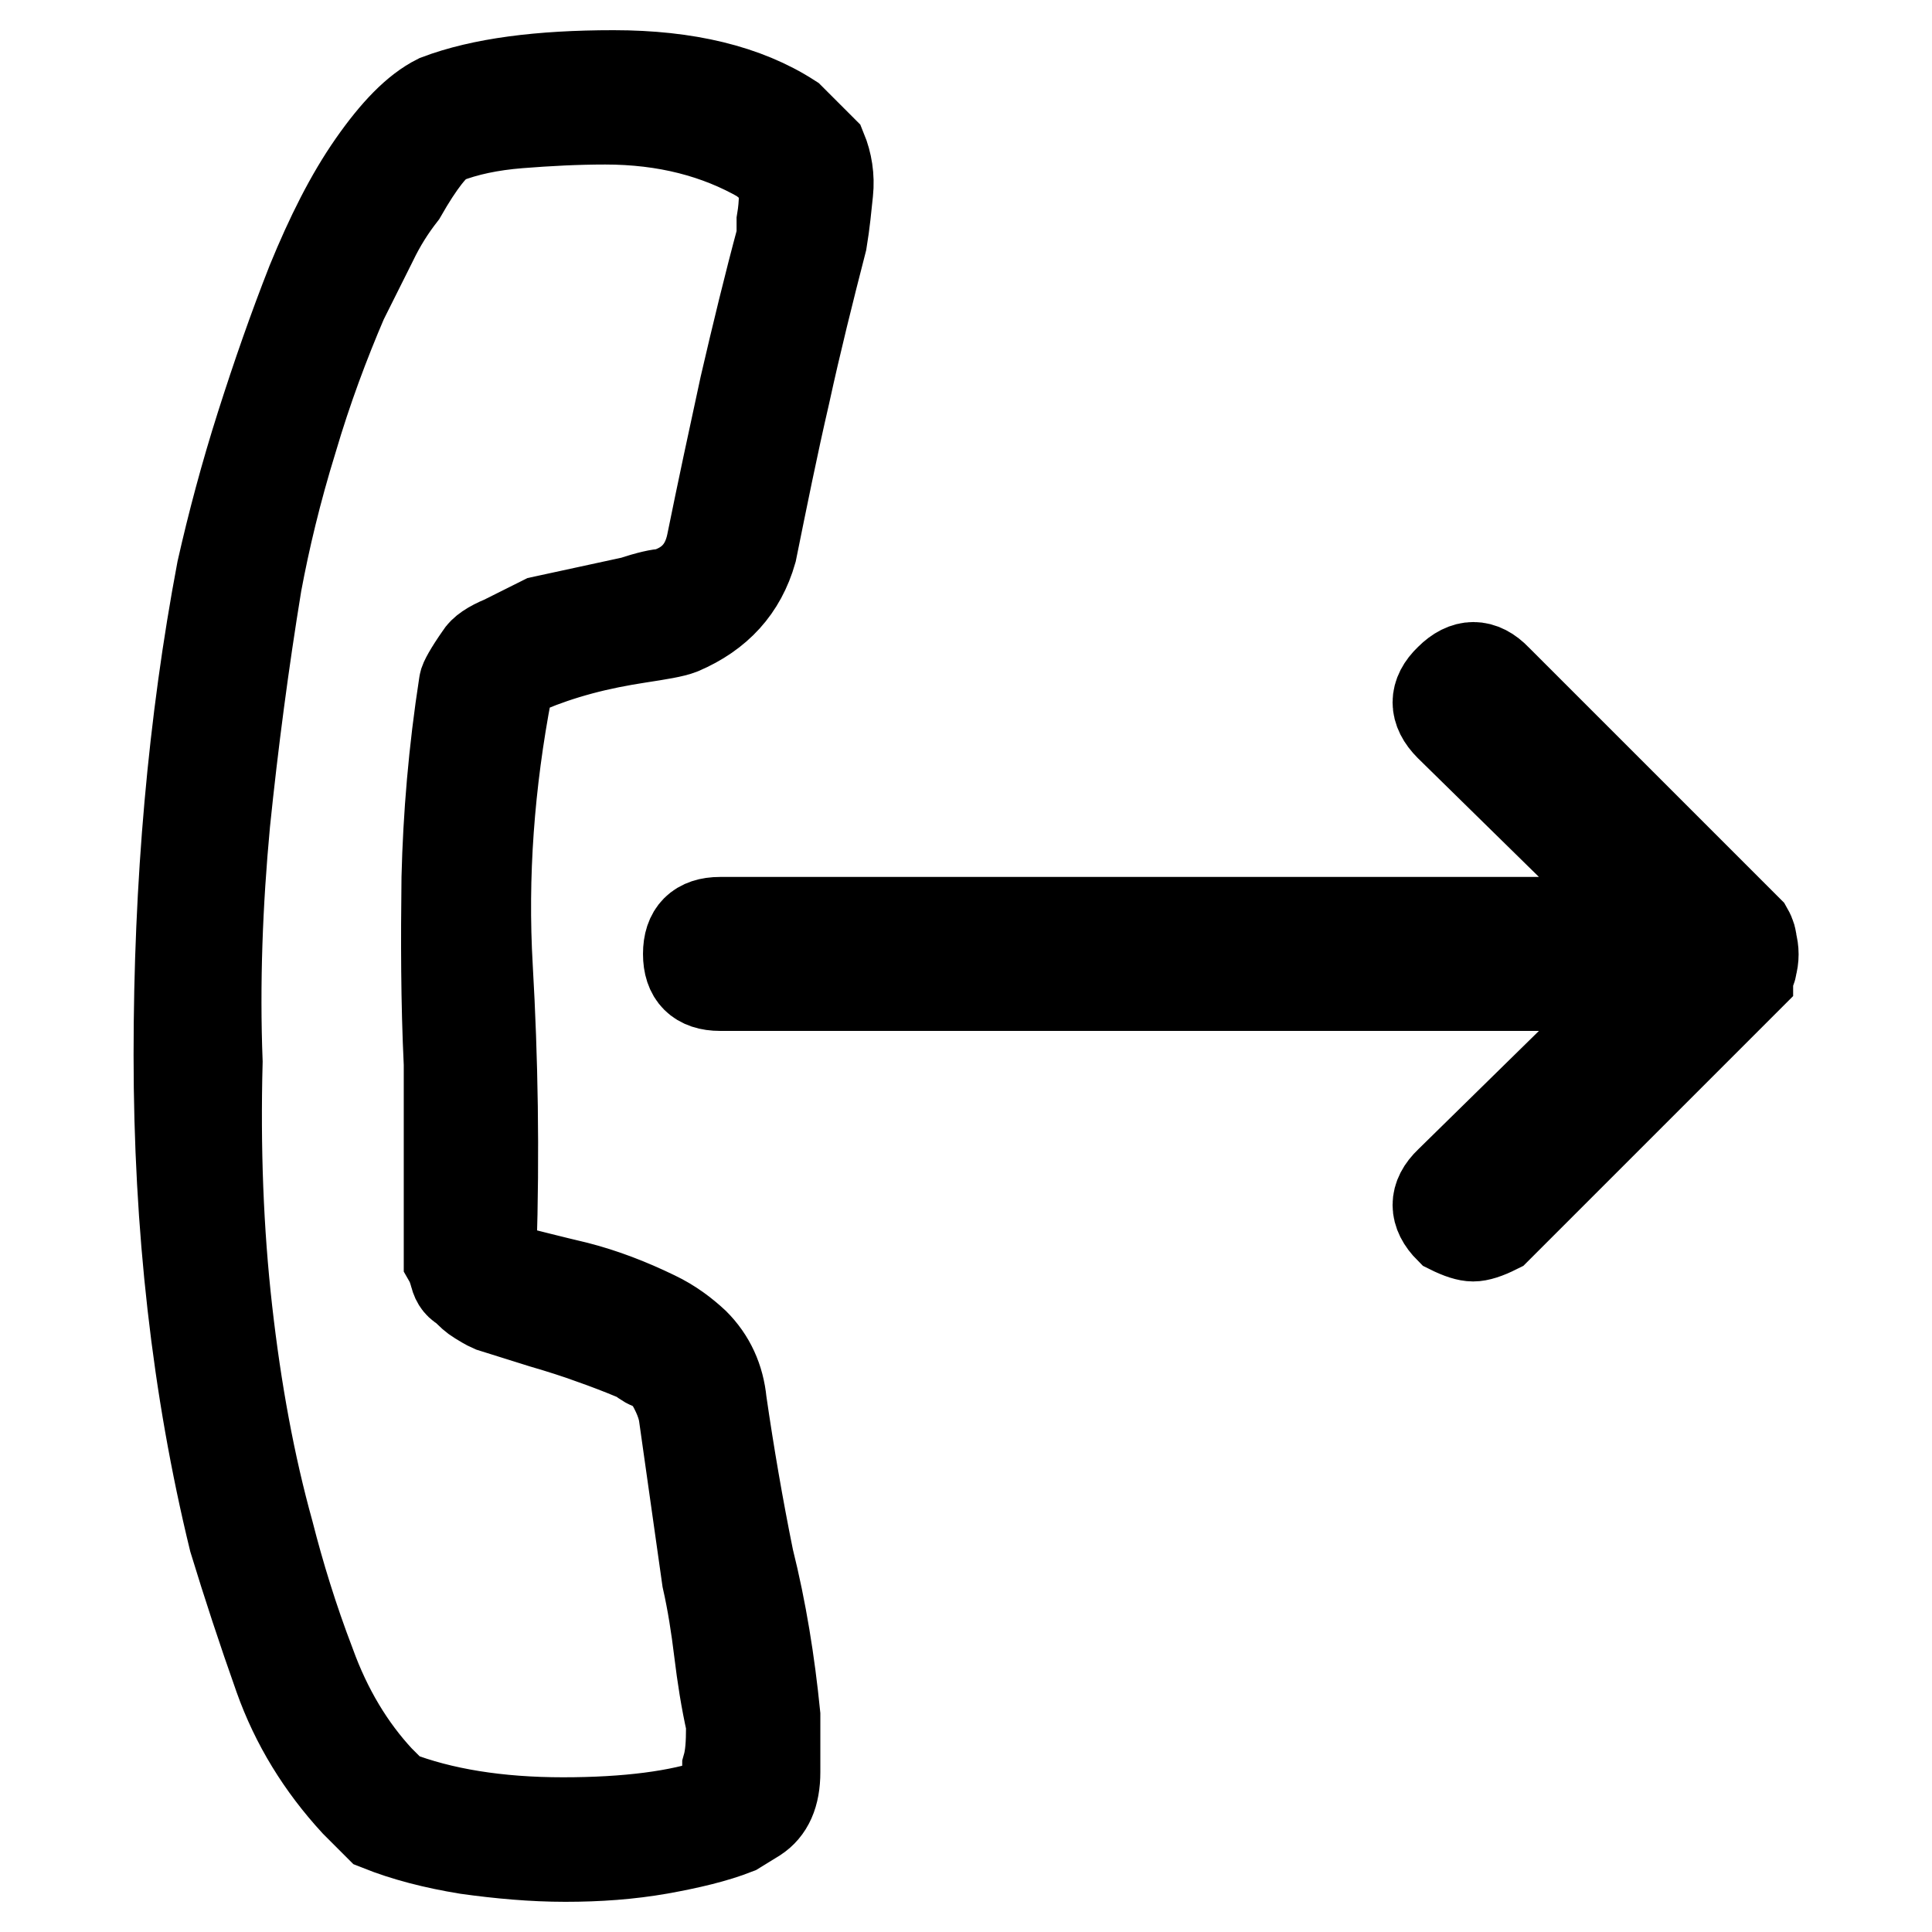
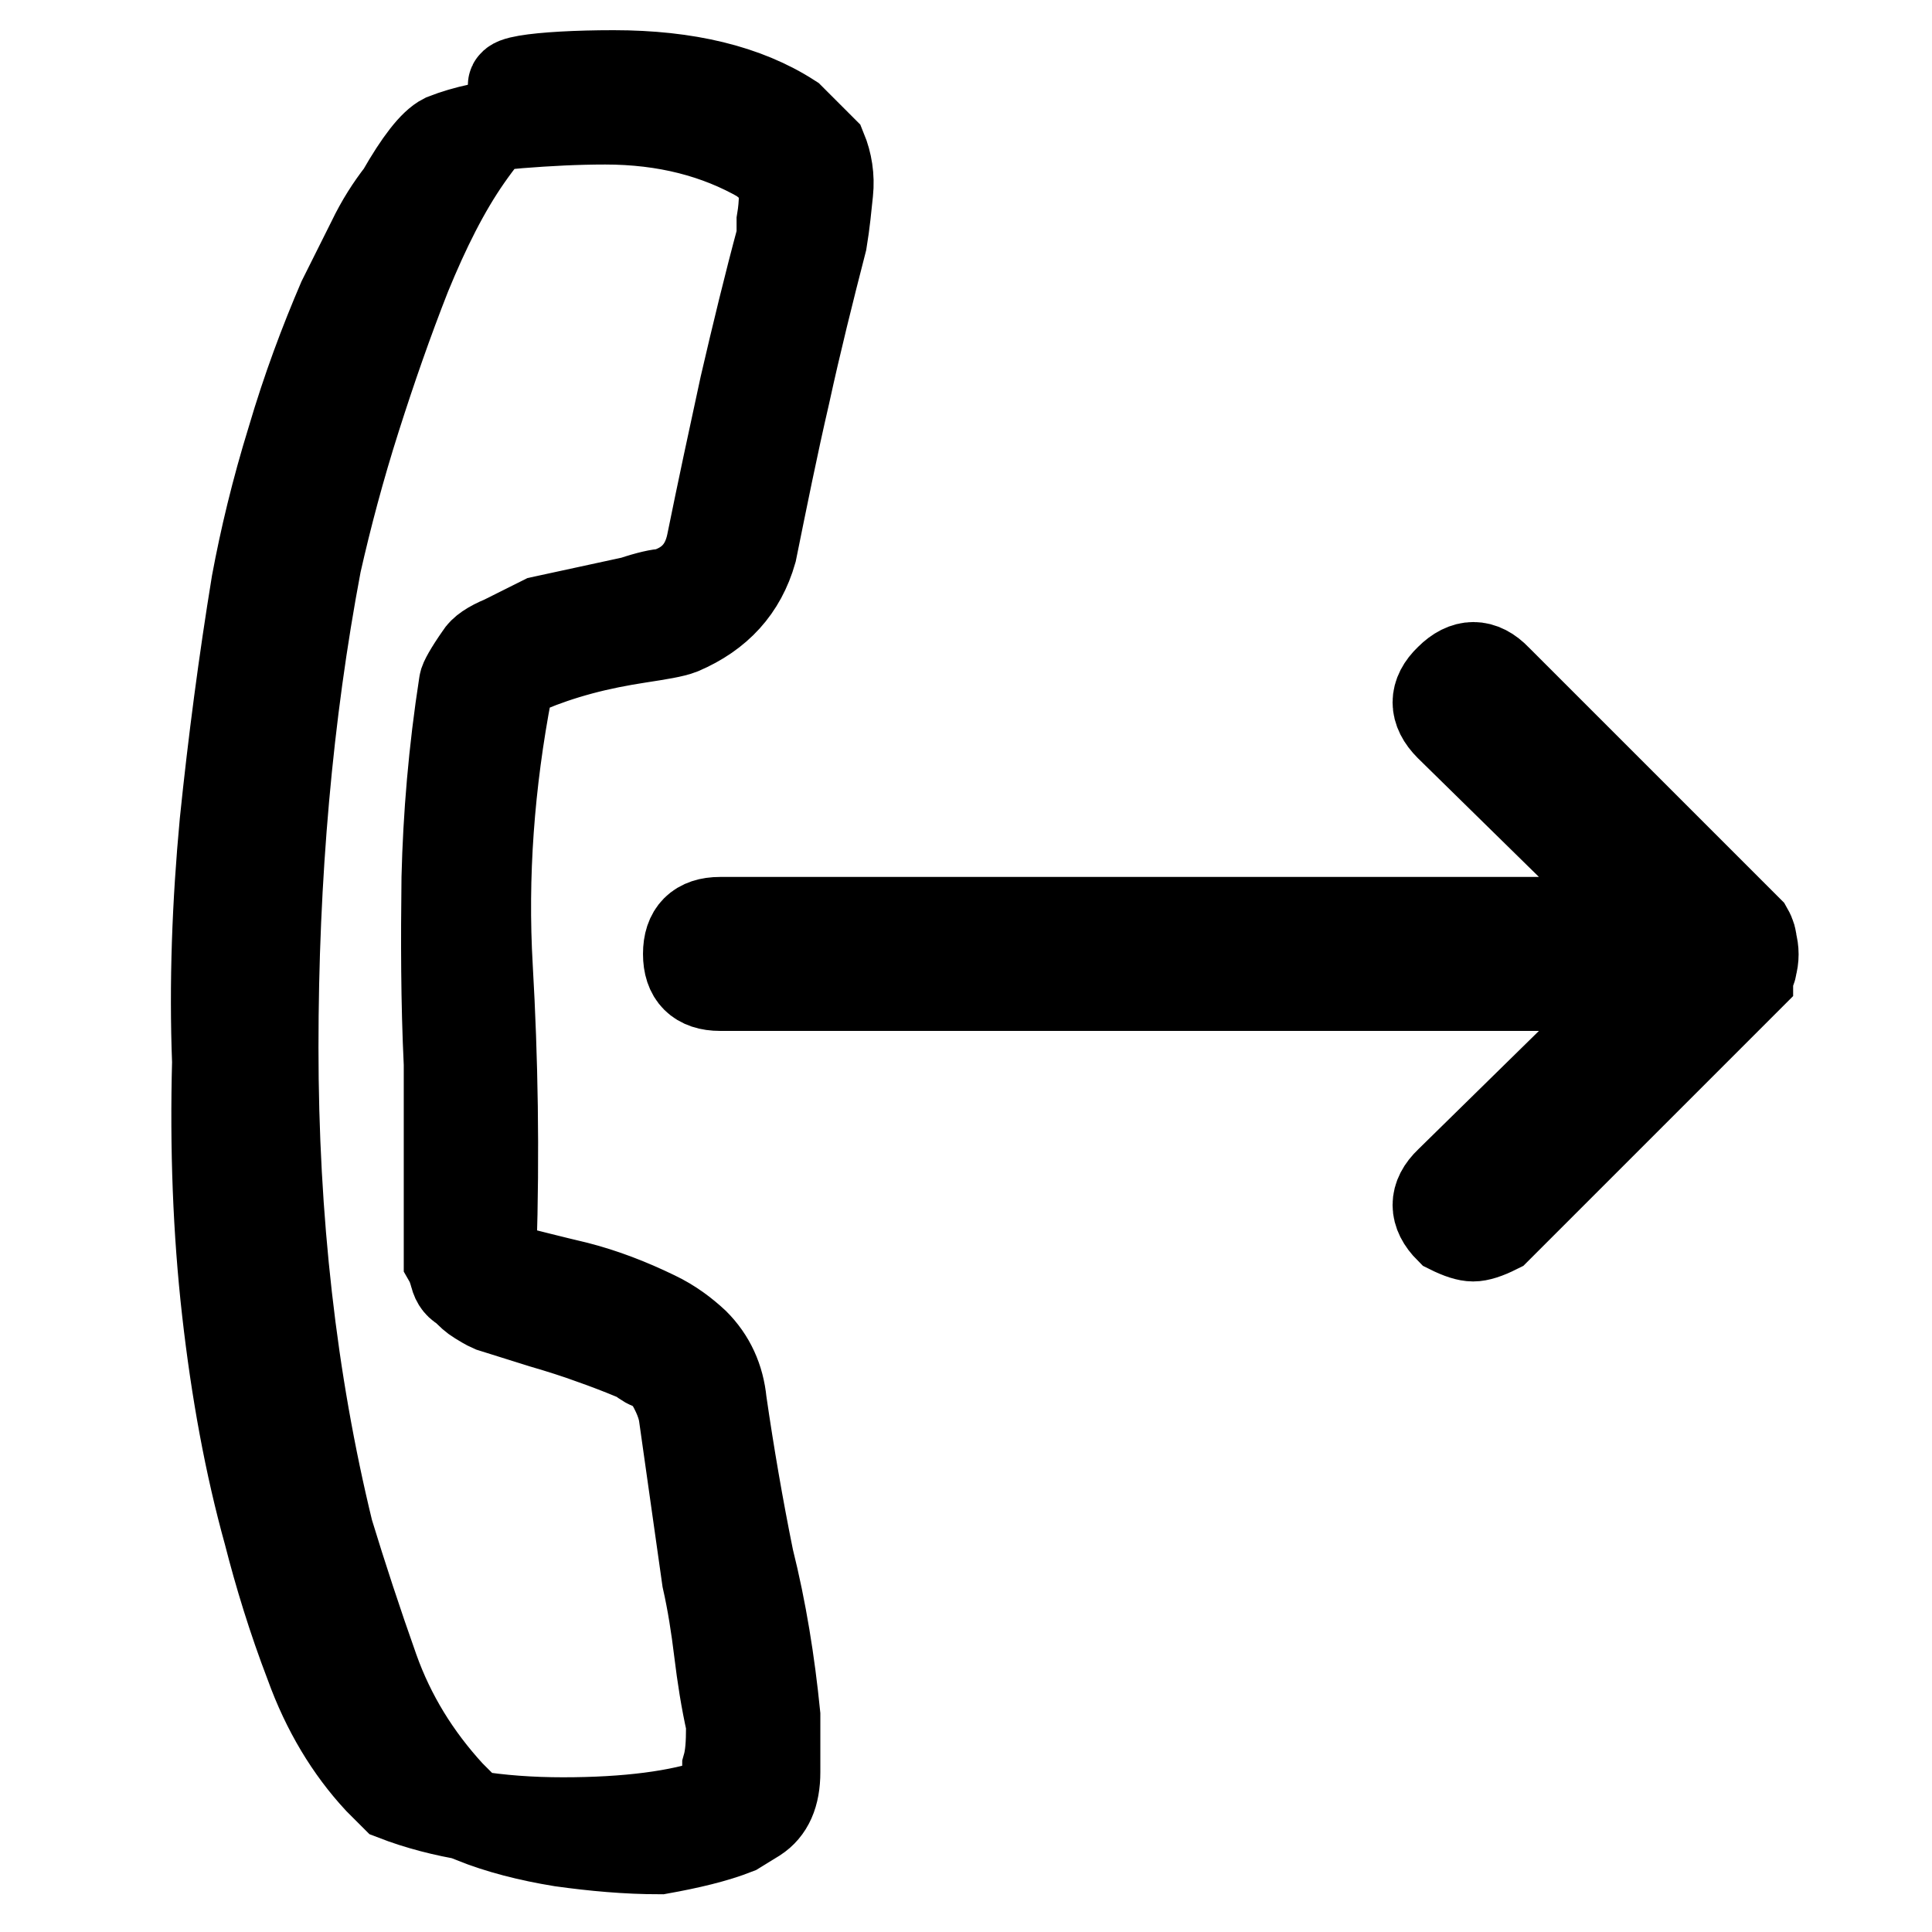
<svg xmlns="http://www.w3.org/2000/svg" version="1.1" x="0px" y="0px" viewBox="0 0 256 256" enable-background="new 0 0 256 256" xml:space="preserve">
  <g>
-     <path stroke-width="12" fill-opacity="0" stroke="#000000" d="M102.7,227.3c0,2.1,0,4.6,0,7.5c0,3-0.9,4.9-2.6,6l-2.6,1.6c-2.8,1.1-6.2,1.9-10.1,2.6c-4,0.7-8.1,1-12.5,1 c-4.3,0-8.7-0.4-13-1c-4.3-0.7-8.2-1.7-11.7-3.1l-3.1-3.1c-4.5-4.9-7.9-10.4-10.1-16.6c-2.2-6.2-4.2-12.3-6-18.2 c-4.9-20.1-7.3-41.5-7.3-64.2c0-22.7,1.9-44.1,5.7-64.2c1.4-6.2,3.1-12.6,5.2-19.2c2.1-6.6,4.3-12.9,6.7-19 c2.5-6.1,5.1-11.3,8.1-15.6c3-4.3,5.8-7.2,8.6-8.6C63.8,11,71.6,10,81.3,10c9.7,0,17.5,1.9,23.4,5.7l4.2,4.2c0.7,1.7,1,3.6,0.8,5.5 c-0.2,1.9-0.4,4.1-0.8,6.5c-1.7,6.6-3.4,13.4-4.9,20.3c-1.6,6.9-3,13.9-4.4,20.8c-1.4,4.9-4.5,8.3-9.4,10.4c-1,0.4-2.9,0.7-5.5,1.1 c-2.6,0.4-5.2,0.9-7.8,1.6c-2.6,0.7-4.9,1.5-6.8,2.3c-1.9,0.9-2.9,1.8-2.9,2.9c-2.4,12.5-3.3,24.8-2.6,36.9 c0.7,12.1,0.9,24.6,0.5,37.4c0,0.4,0.4,0.9,1,1.6l1,1c2.8,0.7,5.9,1.5,9.3,2.3c3.5,0.9,6.9,2.2,10.4,3.9c2.1,1,3.8,2.3,5.2,3.6 c2.1,2.1,3.3,4.7,3.6,7.8c1,6.9,2.2,13.9,3.6,20.8C100.9,213.4,102,220.3,102.7,227.3z M95.9,237.2c0.4-0.3,0.5-1.4,0.5-3.1 c0.4-1.4,0.5-3.1,0.5-5.2v-0.5c-0.7-3.1-1.2-6.3-1.6-9.6c-0.4-3.3-0.9-6.5-1.6-9.6l-3.1-21.9c-0.3-1.7-1.2-3.6-2.6-5.7 c-0.7-0.3-1.3-0.6-1.8-0.8c-0.5-0.2-1.1-0.6-1.8-1.3h-0.5c-1.7-0.7-3.5-1.4-5.5-2.1c-1.9-0.7-4.1-1.4-6.5-2.1l-6.7-2.1 c-0.7-0.3-1.3-0.7-1.8-1c-0.5-0.3-1.1-0.8-1.8-1.6c-0.7-0.3-1.1-0.8-1.3-1.6c-0.2-0.7-0.4-1.4-0.8-2.1v-1v-0.5V141 c-0.4-8.3-0.4-16.5-0.3-24.7c0.2-8.1,0.9-16.7,2.3-25.7c0-0.3,0.7-1.6,2.1-3.6c0.4-0.7,1.4-1.4,3.1-2.1l5.2-2.6l12-2.6 c2.1-0.7,3.5-1,4.2-1c3.5-1,5.5-3.3,6.2-6.7c1.4-6.9,2.9-13.9,4.4-20.8c1.6-6.9,3.2-13.5,4.9-19.8v-2.1c0.4-2.4,0.4-4.5,0-6.2 l-2.6-2.1c-5.9-3.4-12.8-5.2-20.8-5.2c-3.8,0-7.6,0.2-11.4,0.5c-3.8,0.3-7.1,1-9.9,2.1c-1.4,0.7-3.3,3.1-5.7,7.3 c-1.4,1.8-2.7,3.8-3.9,6.3c-1.2,2.4-2.5,5-3.9,7.8c-2.4,5.6-4.7,11.7-6.7,18.5c-2.1,6.8-3.6,13.1-4.7,19c-1.7,10.4-3.1,21-4.2,31.7 c-1,10.7-1.4,21.3-1,31.7c-0.3,11.4,0.1,22.4,1.3,33c1.2,10.6,3,20.4,5.5,29.4c1.4,5.5,3.2,11.4,5.5,17.4 c2.2,6.1,5.3,11.2,9.1,15.3l2.1,2.1c6.2,2.4,13.7,3.6,22.3,3.6s15.4-0.9,20.3-2.6L95.9,237.2z M232.1,128c0,0.4-0.2,0.7-0.5,1v0.5 l-33.3,33.3c-1.4,0.7-2.4,1-3.1,1c-0.7,0-1.7-0.3-3.1-1c-2.1-2.1-2.1-4.2,0-6.2l26.5-26H95.4c-2.8,0-4.2-1.4-4.2-4.2 c0-2.8,1.4-4.2,4.2-4.2h123.2l-26.5-26c-2.1-2.1-2.1-4.2,0-6.2c2.1-2.1,4.2-2.1,6.2,0l33.3,33.3c0.4,0.7,0.5,1.2,0.5,1.6 C232.4,125.9,232.4,127,232.1,128z" />
+     <path stroke-width="12" fill-opacity="0" stroke="#000000" d="M102.7,227.3c0,2.1,0,4.6,0,7.5c0,3-0.9,4.9-2.6,6l-2.6,1.6c-2.8,1.1-6.2,1.9-10.1,2.6c-4.3,0-8.7-0.4-13-1c-4.3-0.7-8.2-1.7-11.7-3.1l-3.1-3.1c-4.5-4.9-7.9-10.4-10.1-16.6c-2.2-6.2-4.2-12.3-6-18.2 c-4.9-20.1-7.3-41.5-7.3-64.2c0-22.7,1.9-44.1,5.7-64.2c1.4-6.2,3.1-12.6,5.2-19.2c2.1-6.6,4.3-12.9,6.7-19 c2.5-6.1,5.1-11.3,8.1-15.6c3-4.3,5.8-7.2,8.6-8.6C63.8,11,71.6,10,81.3,10c9.7,0,17.5,1.9,23.4,5.7l4.2,4.2c0.7,1.7,1,3.6,0.8,5.5 c-0.2,1.9-0.4,4.1-0.8,6.5c-1.7,6.6-3.4,13.4-4.9,20.3c-1.6,6.9-3,13.9-4.4,20.8c-1.4,4.9-4.5,8.3-9.4,10.4c-1,0.4-2.9,0.7-5.5,1.1 c-2.6,0.4-5.2,0.9-7.8,1.6c-2.6,0.7-4.9,1.5-6.8,2.3c-1.9,0.9-2.9,1.8-2.9,2.9c-2.4,12.5-3.3,24.8-2.6,36.9 c0.7,12.1,0.9,24.6,0.5,37.4c0,0.4,0.4,0.9,1,1.6l1,1c2.8,0.7,5.9,1.5,9.3,2.3c3.5,0.9,6.9,2.2,10.4,3.9c2.1,1,3.8,2.3,5.2,3.6 c2.1,2.1,3.3,4.7,3.6,7.8c1,6.9,2.2,13.9,3.6,20.8C100.9,213.4,102,220.3,102.7,227.3z M95.9,237.2c0.4-0.3,0.5-1.4,0.5-3.1 c0.4-1.4,0.5-3.1,0.5-5.2v-0.5c-0.7-3.1-1.2-6.3-1.6-9.6c-0.4-3.3-0.9-6.5-1.6-9.6l-3.1-21.9c-0.3-1.7-1.2-3.6-2.6-5.7 c-0.7-0.3-1.3-0.6-1.8-0.8c-0.5-0.2-1.1-0.6-1.8-1.3h-0.5c-1.7-0.7-3.5-1.4-5.5-2.1c-1.9-0.7-4.1-1.4-6.5-2.1l-6.7-2.1 c-0.7-0.3-1.3-0.7-1.8-1c-0.5-0.3-1.1-0.8-1.8-1.6c-0.7-0.3-1.1-0.8-1.3-1.6c-0.2-0.7-0.4-1.4-0.8-2.1v-1v-0.5V141 c-0.4-8.3-0.4-16.5-0.3-24.7c0.2-8.1,0.9-16.7,2.3-25.7c0-0.3,0.7-1.6,2.1-3.6c0.4-0.7,1.4-1.4,3.1-2.1l5.2-2.6l12-2.6 c2.1-0.7,3.5-1,4.2-1c3.5-1,5.5-3.3,6.2-6.7c1.4-6.9,2.9-13.9,4.4-20.8c1.6-6.9,3.2-13.5,4.9-19.8v-2.1c0.4-2.4,0.4-4.5,0-6.2 l-2.6-2.1c-5.9-3.4-12.8-5.2-20.8-5.2c-3.8,0-7.6,0.2-11.4,0.5c-3.8,0.3-7.1,1-9.9,2.1c-1.4,0.7-3.3,3.1-5.7,7.3 c-1.4,1.8-2.7,3.8-3.9,6.3c-1.2,2.4-2.5,5-3.9,7.8c-2.4,5.6-4.7,11.7-6.7,18.5c-2.1,6.8-3.6,13.1-4.7,19c-1.7,10.4-3.1,21-4.2,31.7 c-1,10.7-1.4,21.3-1,31.7c-0.3,11.4,0.1,22.4,1.3,33c1.2,10.6,3,20.4,5.5,29.4c1.4,5.5,3.2,11.4,5.5,17.4 c2.2,6.1,5.3,11.2,9.1,15.3l2.1,2.1c6.2,2.4,13.7,3.6,22.3,3.6s15.4-0.9,20.3-2.6L95.9,237.2z M232.1,128c0,0.4-0.2,0.7-0.5,1v0.5 l-33.3,33.3c-1.4,0.7-2.4,1-3.1,1c-0.7,0-1.7-0.3-3.1-1c-2.1-2.1-2.1-4.2,0-6.2l26.5-26H95.4c-2.8,0-4.2-1.4-4.2-4.2 c0-2.8,1.4-4.2,4.2-4.2h123.2l-26.5-26c-2.1-2.1-2.1-4.2,0-6.2c2.1-2.1,4.2-2.1,6.2,0l33.3,33.3c0.4,0.7,0.5,1.2,0.5,1.6 C232.4,125.9,232.4,127,232.1,128z" />
  </g>
</svg>